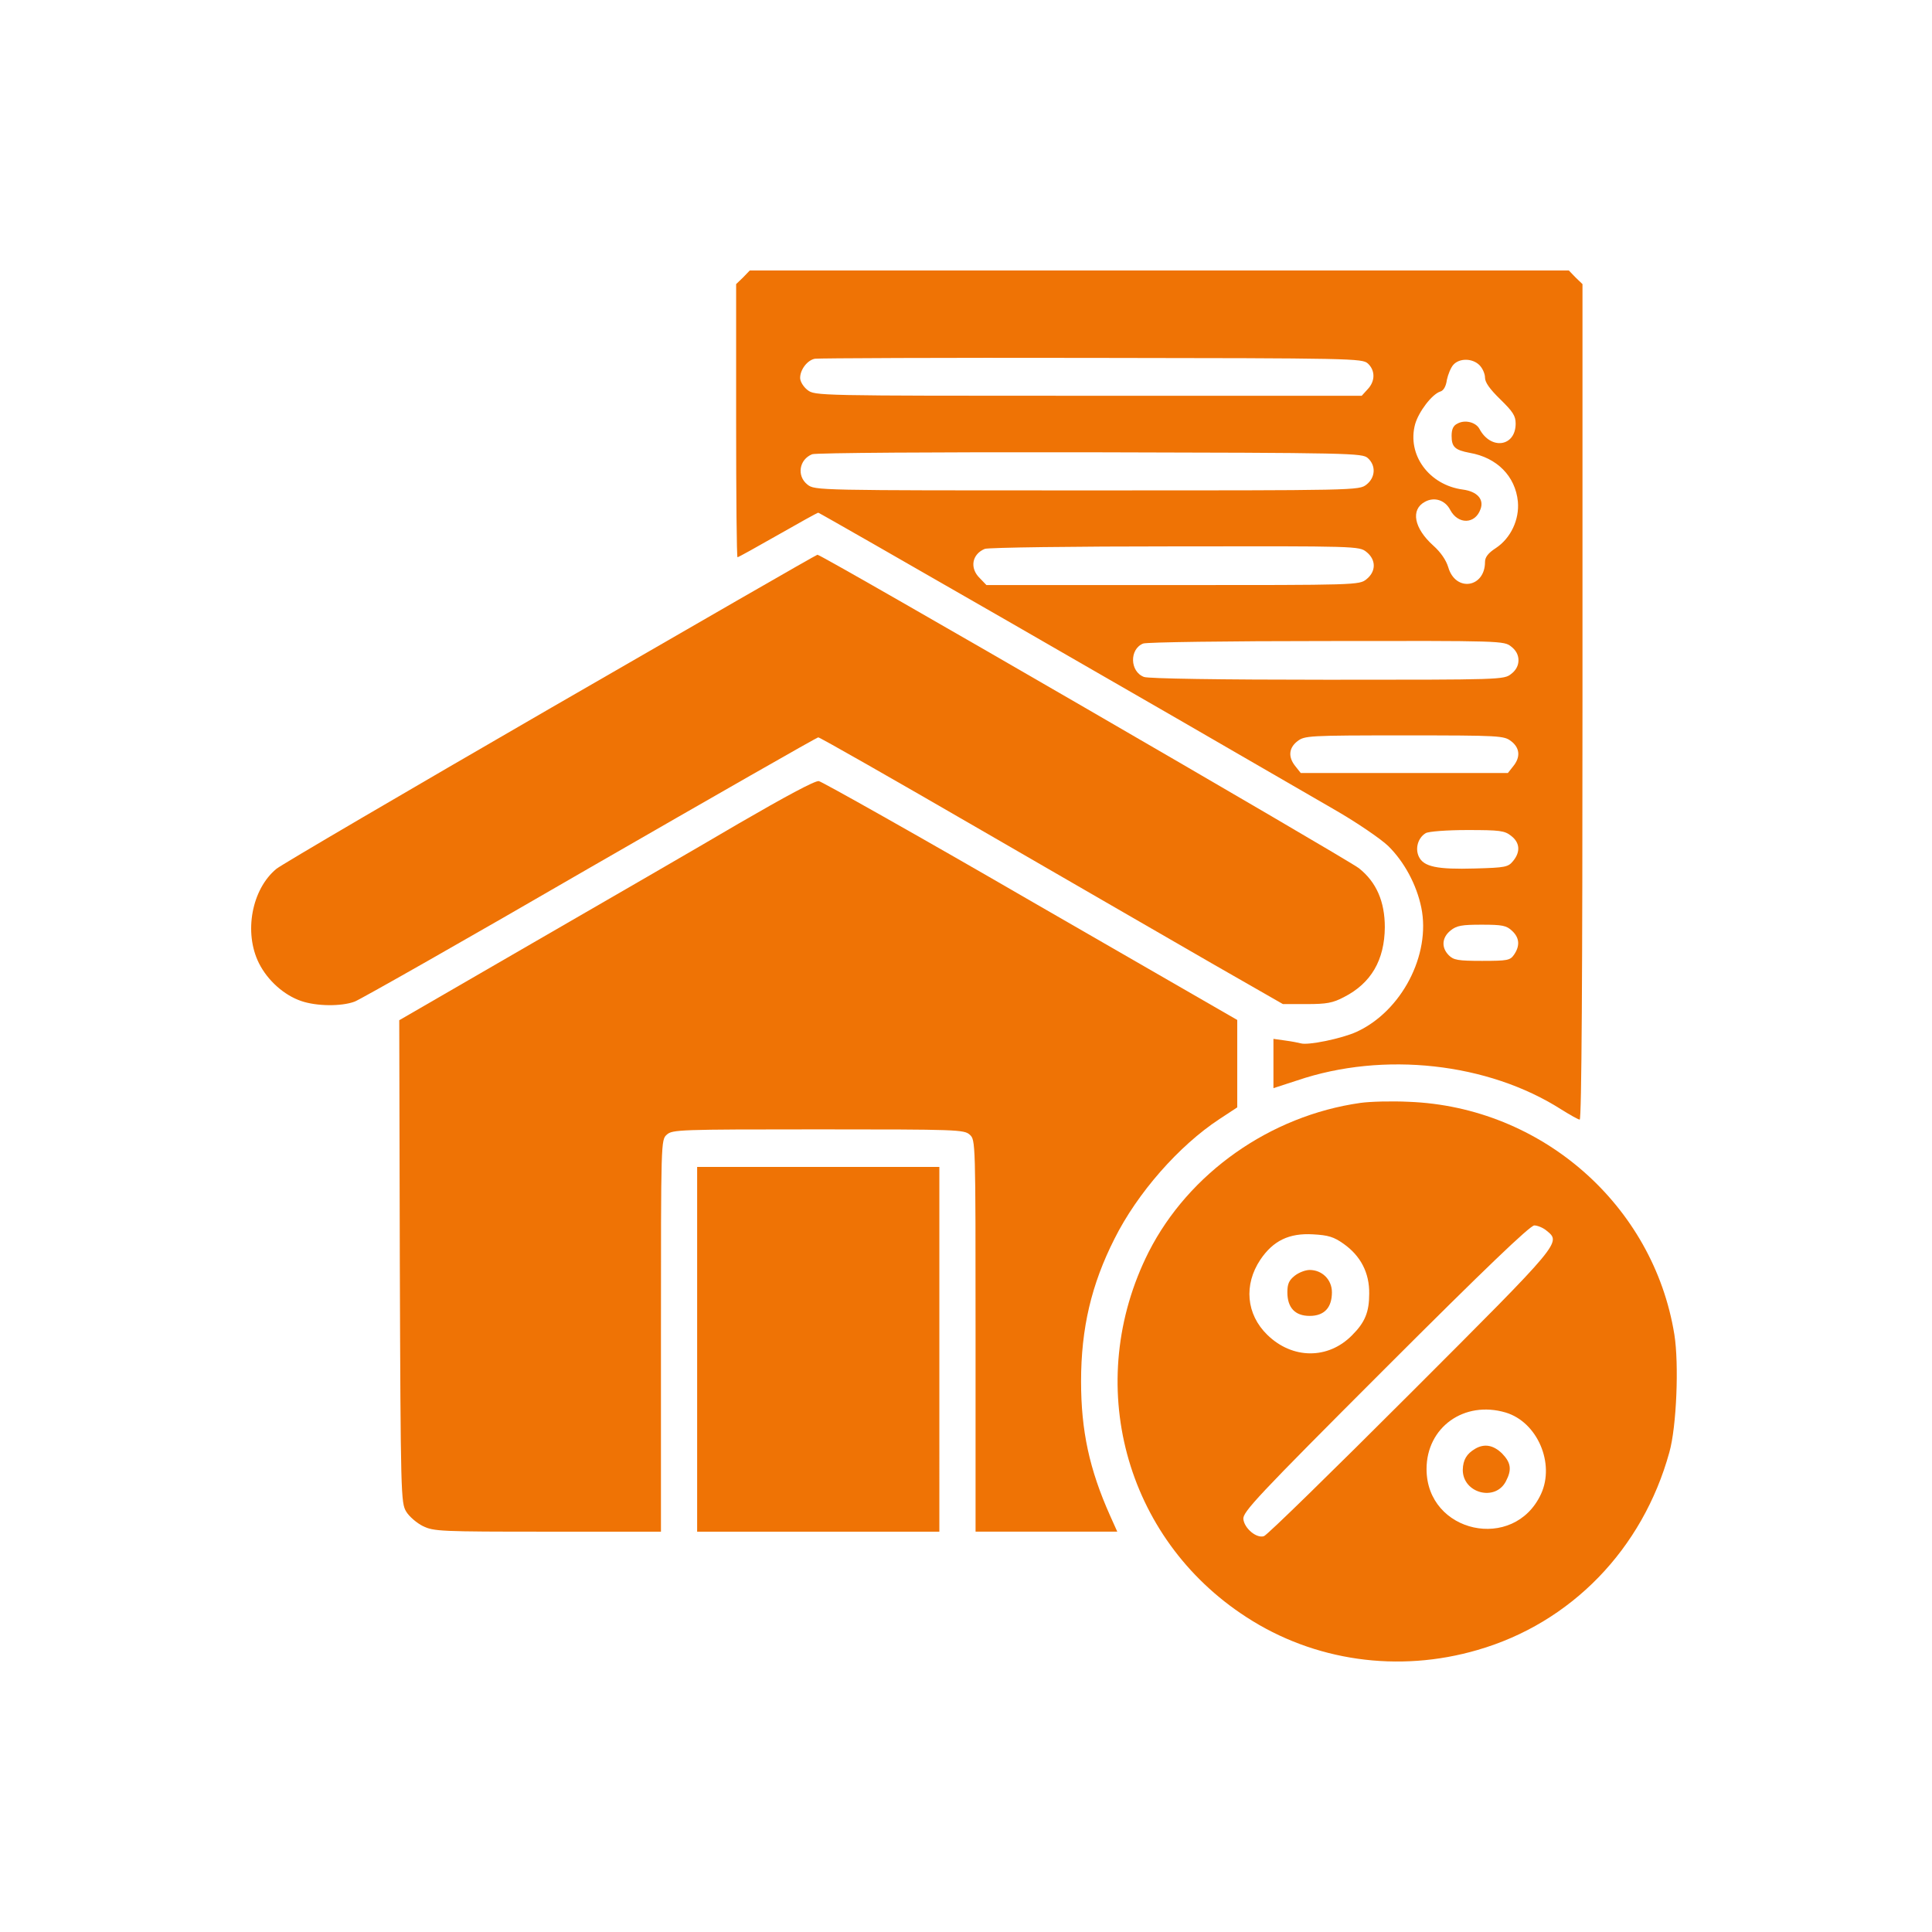
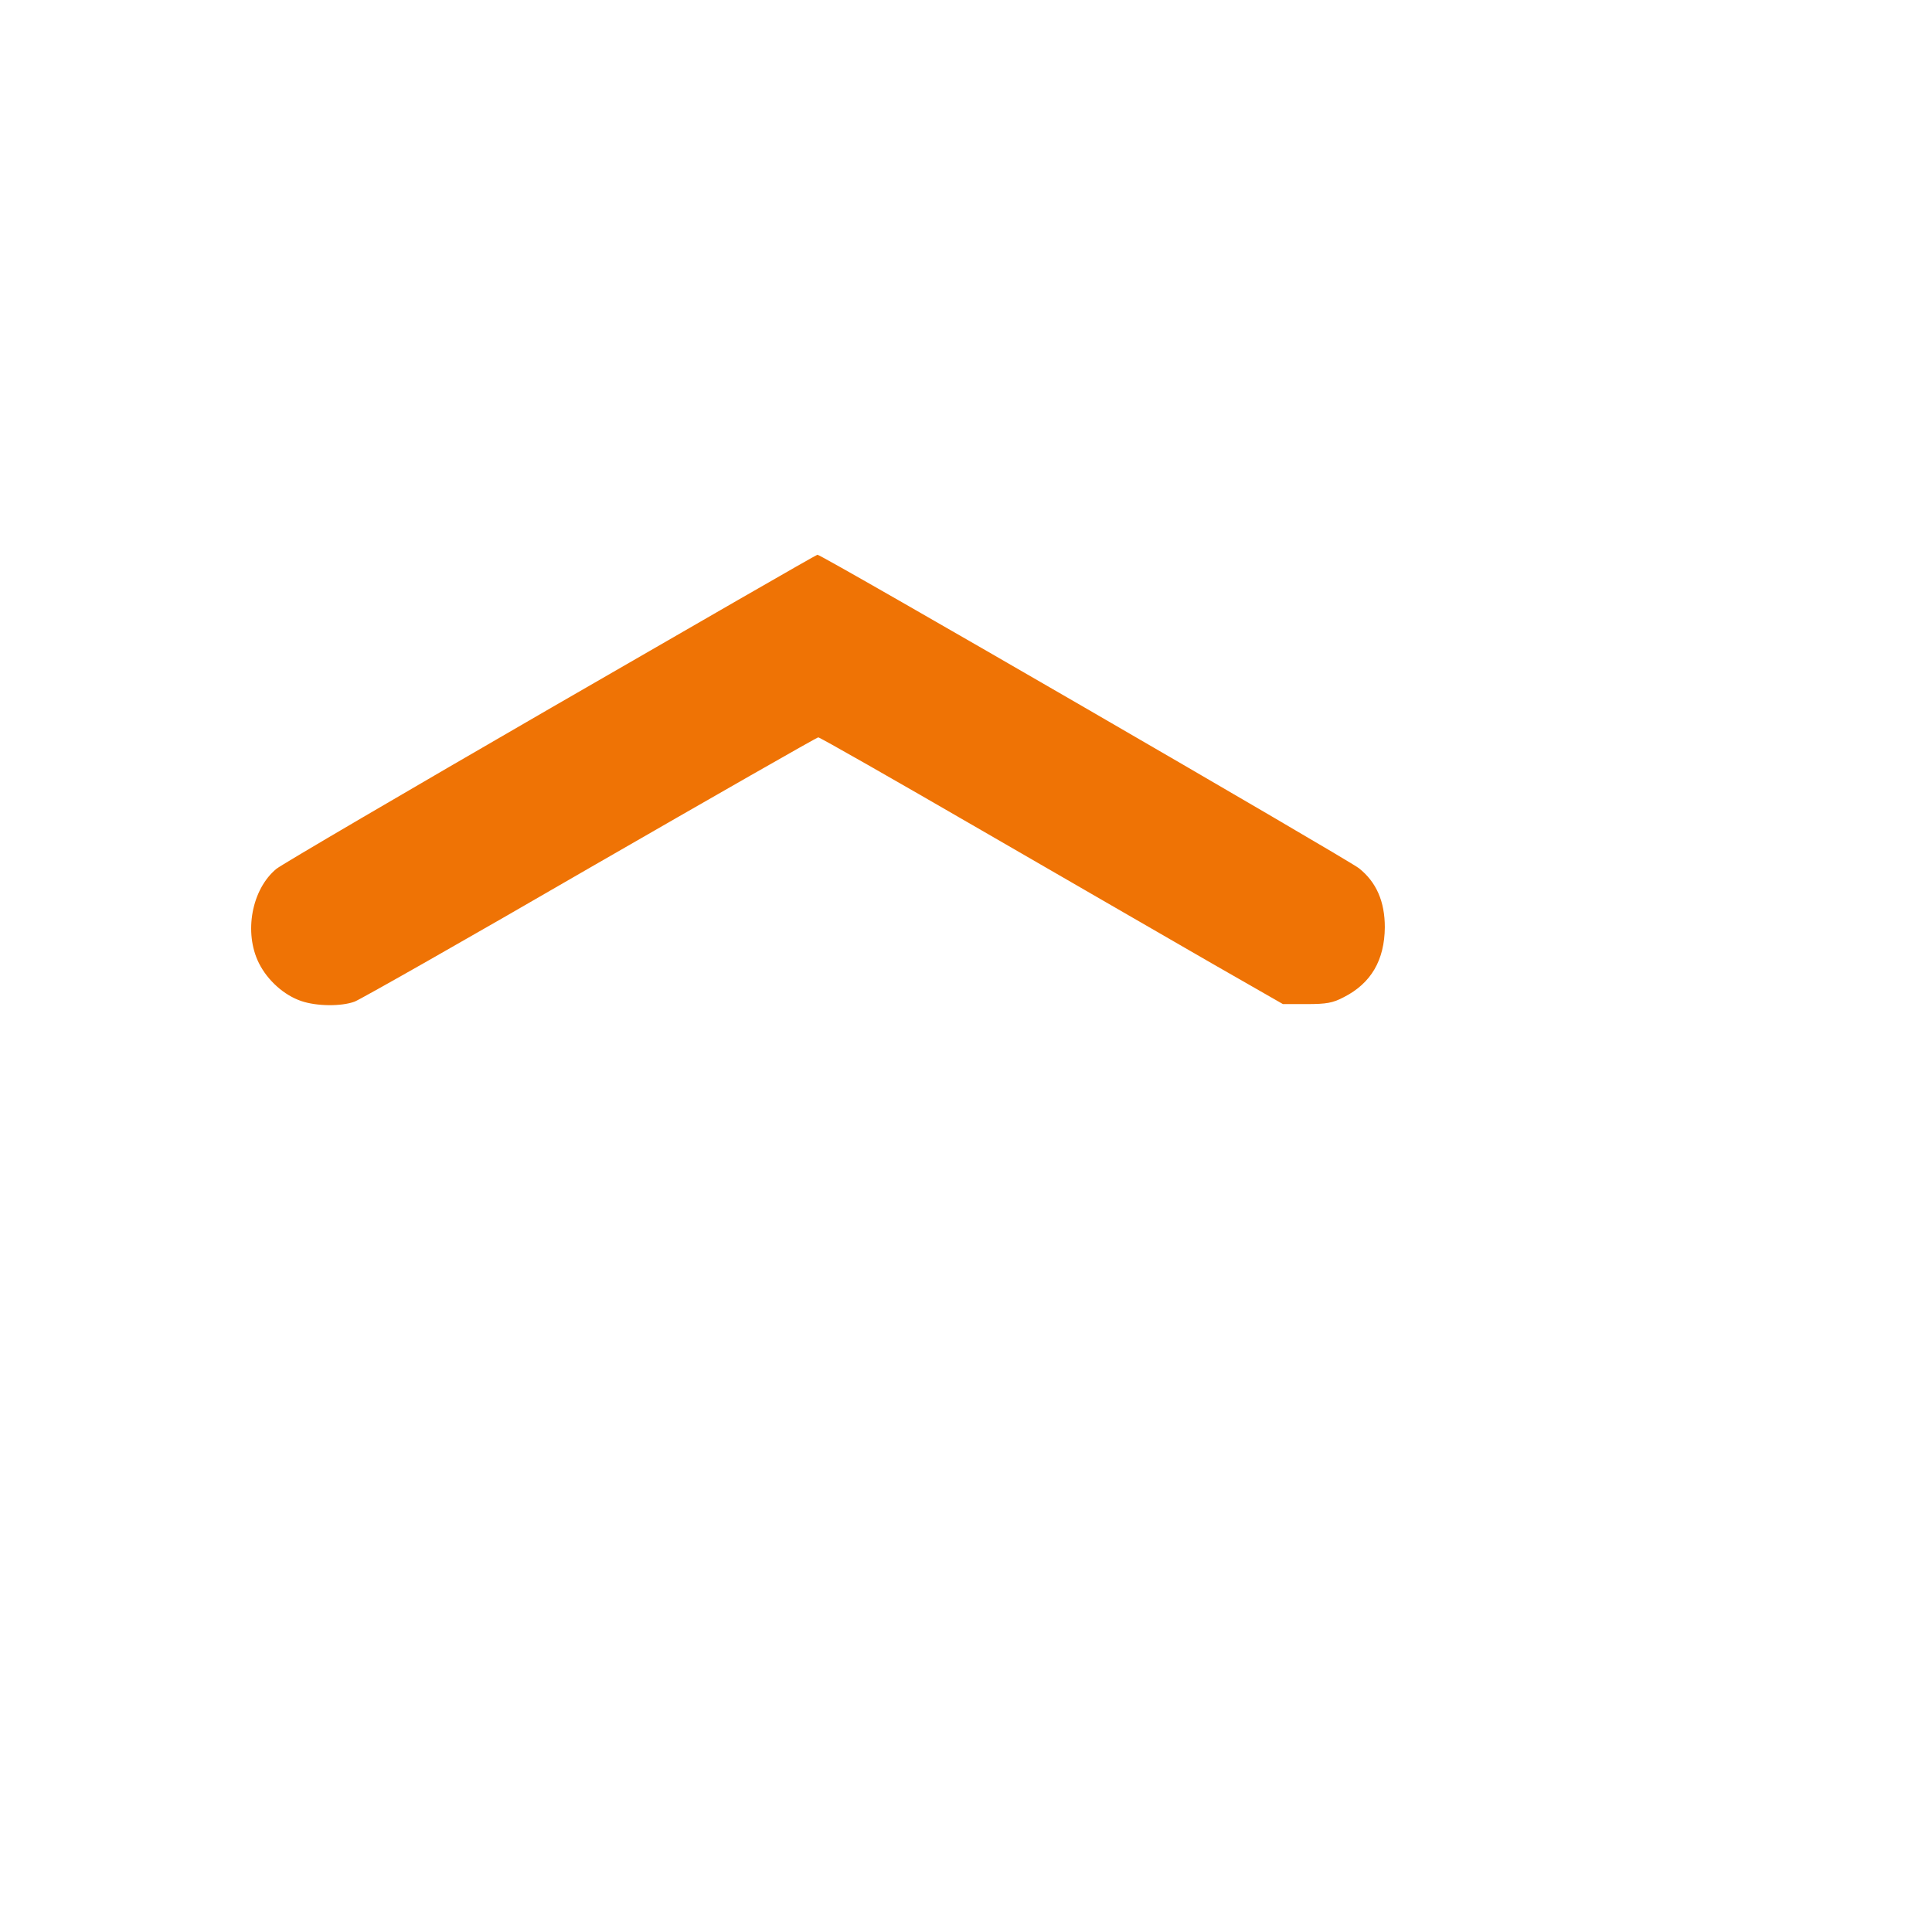
<svg xmlns="http://www.w3.org/2000/svg" width="100" height="100" fill="none">
-   <path fill="#EF7305" d="m38.462 14.36-.36.346v7.075c0 3.877.028 7.062.072 7.062.043 0 .98-.52 2.09-1.153 1.109-.634 2.045-1.153 2.089-1.153.072 0 17.22 9.857 26.73 15.376 1.154.663 2.393 1.513 2.768 1.873.835.821 1.47 2.003 1.714 3.185.505 2.45-1.023 5.375-3.357 6.441-.764.346-2.508.706-2.882.591-.101-.029-.461-.1-.793-.144l-.62-.087v2.551l1.24-.403c4.467-1.514 9.87-.908 13.646 1.498.462.288.894.533.966.533.1 0 .144-7.594.144-21.615v-21.63l-.36-.346-.346-.36H38.808zm32.337 4.453c.389.36.389.922-.015 1.34l-.302.332H56.33c-14.108 0-14.151 0-14.54-.303-.202-.159-.375-.432-.375-.62 0-.432.375-.922.764-.994.173-.029 6.614-.058 14.31-.043 13.56.014 14.02.029 14.309.288m5.778.086c.159.159.288.447.288.649 0 .245.245.59.793 1.124.648.634.793.85.793 1.253 0 1.197-1.283 1.384-1.874.274-.187-.346-.75-.49-1.138-.274-.216.101-.303.289-.303.635 0 .576.173.735.937.879 1.412.245 2.363 1.21 2.493 2.521.086.937-.375 1.903-1.139 2.407-.403.26-.562.476-.562.72 0 1.34-1.527 1.571-1.902.274-.115-.374-.389-.778-.778-1.124-.994-.893-1.182-1.859-.432-2.262.49-.274 1.052-.087 1.311.418.404.764 1.297.75 1.57-.044.188-.504-.172-.907-.907-1.008-1.758-.23-2.91-1.802-2.479-3.387.188-.648.865-1.542 1.297-1.686.173-.043.303-.274.346-.605.058-.274.202-.634.332-.778.317-.36.994-.346 1.354.014M70.8 23.712c.432.39.389 1.01-.072 1.37-.39.302-.433.302-14.468.302s-14.08 0-14.468-.303c-.562-.446-.433-1.296.245-1.57.172-.072 6.455-.116 14.381-.101 13.618.029 14.093.043 14.382.302m-.072 4.857c.504.403.504 1.008 0 1.412-.375.302-.49.302-10.03.302h-9.64l-.346-.36c-.534-.518-.404-1.239.259-1.513.173-.072 4.611-.13 9.842-.13 9.425-.014 9.54-.014 9.915.289m7.493 4.9c.245.187.375.431.375.705s-.13.52-.375.706c-.375.303-.49.303-9.51.303-5.62 0-9.267-.058-9.497-.144-.735-.274-.764-1.441-.044-1.73.188-.071 4.352-.129 9.497-.129 9.064-.014 9.18-.014 9.554.288m0 4.899c.447.346.49.821.1 1.297l-.273.346H67.326l-.274-.346c-.39-.476-.346-.951.1-1.297.376-.288.548-.303 5.534-.303s5.16.015 5.534.303m0 4.9c.447.345.49.82.1 1.296-.258.317-.388.346-1.973.39-1.96.057-2.666-.087-2.911-.62-.202-.433-.03-.98.36-1.21.144-.087 1.095-.16 2.147-.16 1.7 0 1.931.03 2.277.303m.043 4.913c.39.36.418.778.101 1.24-.202.288-.331.316-1.657.316-1.24 0-1.47-.043-1.715-.288-.403-.403-.36-.922.087-1.282.317-.26.59-.303 1.614-.303 1.066 0 1.282.043 1.57.317" />
  <path fill="#EF7305" d="M28.519 36.639c-7.522 4.351-13.92 8.098-14.209 8.329-1.282 1.052-1.7 3.3-.908 4.885.447.893 1.297 1.657 2.19 1.96.793.273 2.076.288 2.767.029.274-.101 5.765-3.214 12.177-6.932 6.427-3.703 11.745-6.744 11.817-6.744.086 0 3.876 2.162 8.43 4.799 4.553 2.637 9.929 5.735 11.946 6.902l3.675 2.104h1.224c1.038 0 1.355-.057 1.931-.36 1.413-.72 2.104-1.917 2.119-3.617 0-1.326-.433-2.335-1.34-3.055-.606-.476-27.841-16.255-28.028-16.226-.058 0-6.255 3.574-13.791 7.926" />
-   <path fill="#EF7305" d="M38.246 42.619c-2.104 1.24-6.917 4.02-10.707 6.21l-6.874 3.978.029 12.48c.043 12.147.058 12.493.331 12.954.159.26.548.591.865.75.562.273.908.288 6.456.288h5.865v-10.13c0-10.131 0-10.146.303-10.42.288-.259.634-.273 7.839-.273s7.55.014 7.839.274c.303.273.303.288.303 10.418v10.13h7.335l-.375-.835c-1.067-2.392-1.499-4.38-1.499-6.946 0-2.738.533-5.015 1.73-7.378 1.181-2.363 3.328-4.813 5.432-6.196l.922-.606v-4.524l-10.678-6.154c-5.865-3.4-10.822-6.182-10.98-6.21-.202-.03-1.773.82-4.136 2.19" />
-   <path fill="#EF7305" d="M70.41 57.087c-4.67.663-8.877 3.631-10.952 7.71-3.416 6.772-1.254 14.828 5.058 18.906 3.501 2.277 7.868 2.896 11.96 1.7 4.842-1.398 8.546-5.216 9.929-10.231.375-1.326.504-4.568.26-6.096-1.081-6.7-6.874-11.787-13.748-12.047-.88-.043-2.003-.014-2.508.058m9.626 6.6c.778.634.864.533-7.004 8.401-4.035 4.035-7.45 7.378-7.608 7.422-.375.13-1.01-.39-1.067-.88-.043-.36.692-1.152 7.35-7.81 5.13-5.13 7.493-7.392 7.709-7.392.159 0 .447.115.62.259m-10.491.692c.879.62 1.34 1.498 1.326 2.579 0 .951-.216 1.484-.88 2.147-1.239 1.268-3.098 1.254-4.394-.014-1.096-1.067-1.225-2.594-.36-3.891.662-.98 1.484-1.383 2.723-1.311.792.043 1.08.13 1.585.49m8.387 8.732c1.642.49 2.565 2.637 1.83 4.222-1.398 3.012-5.923 2.018-5.923-1.296 0-2.162 1.946-3.56 4.093-2.926" />
-   <path fill="#EF7305" d="M67.009 66.036c-.288.23-.375.418-.375.85 0 .793.39 1.225 1.153 1.225.764 0 1.153-.433 1.153-1.225 0-.648-.505-1.153-1.153-1.153-.216 0-.562.13-.778.303M76.361 74.985c-.447.259-.634.576-.648 1.095 0 1.21 1.686 1.657 2.233.59.317-.605.26-.965-.201-1.44-.447-.433-.908-.52-1.384-.246M36.084 69.84v9.439h12.537V60.4H36.084z" />
</svg>